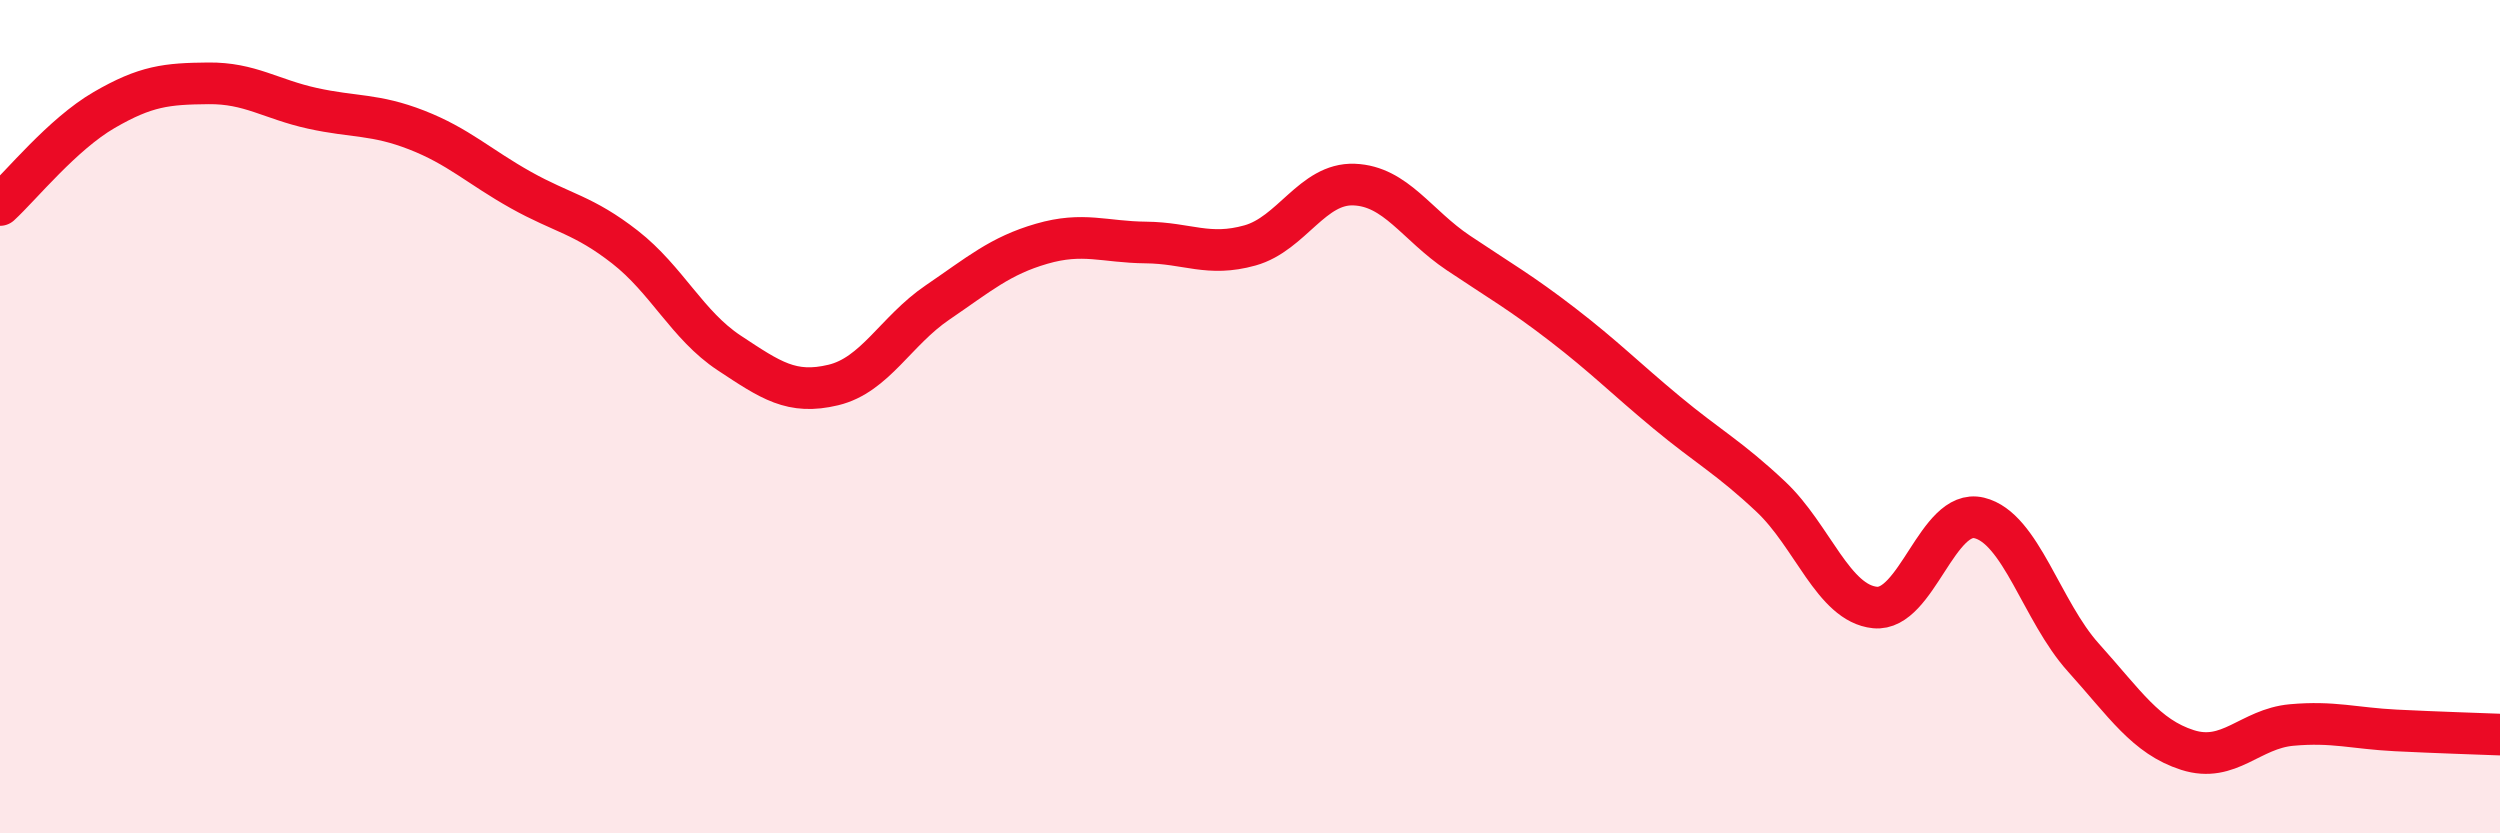
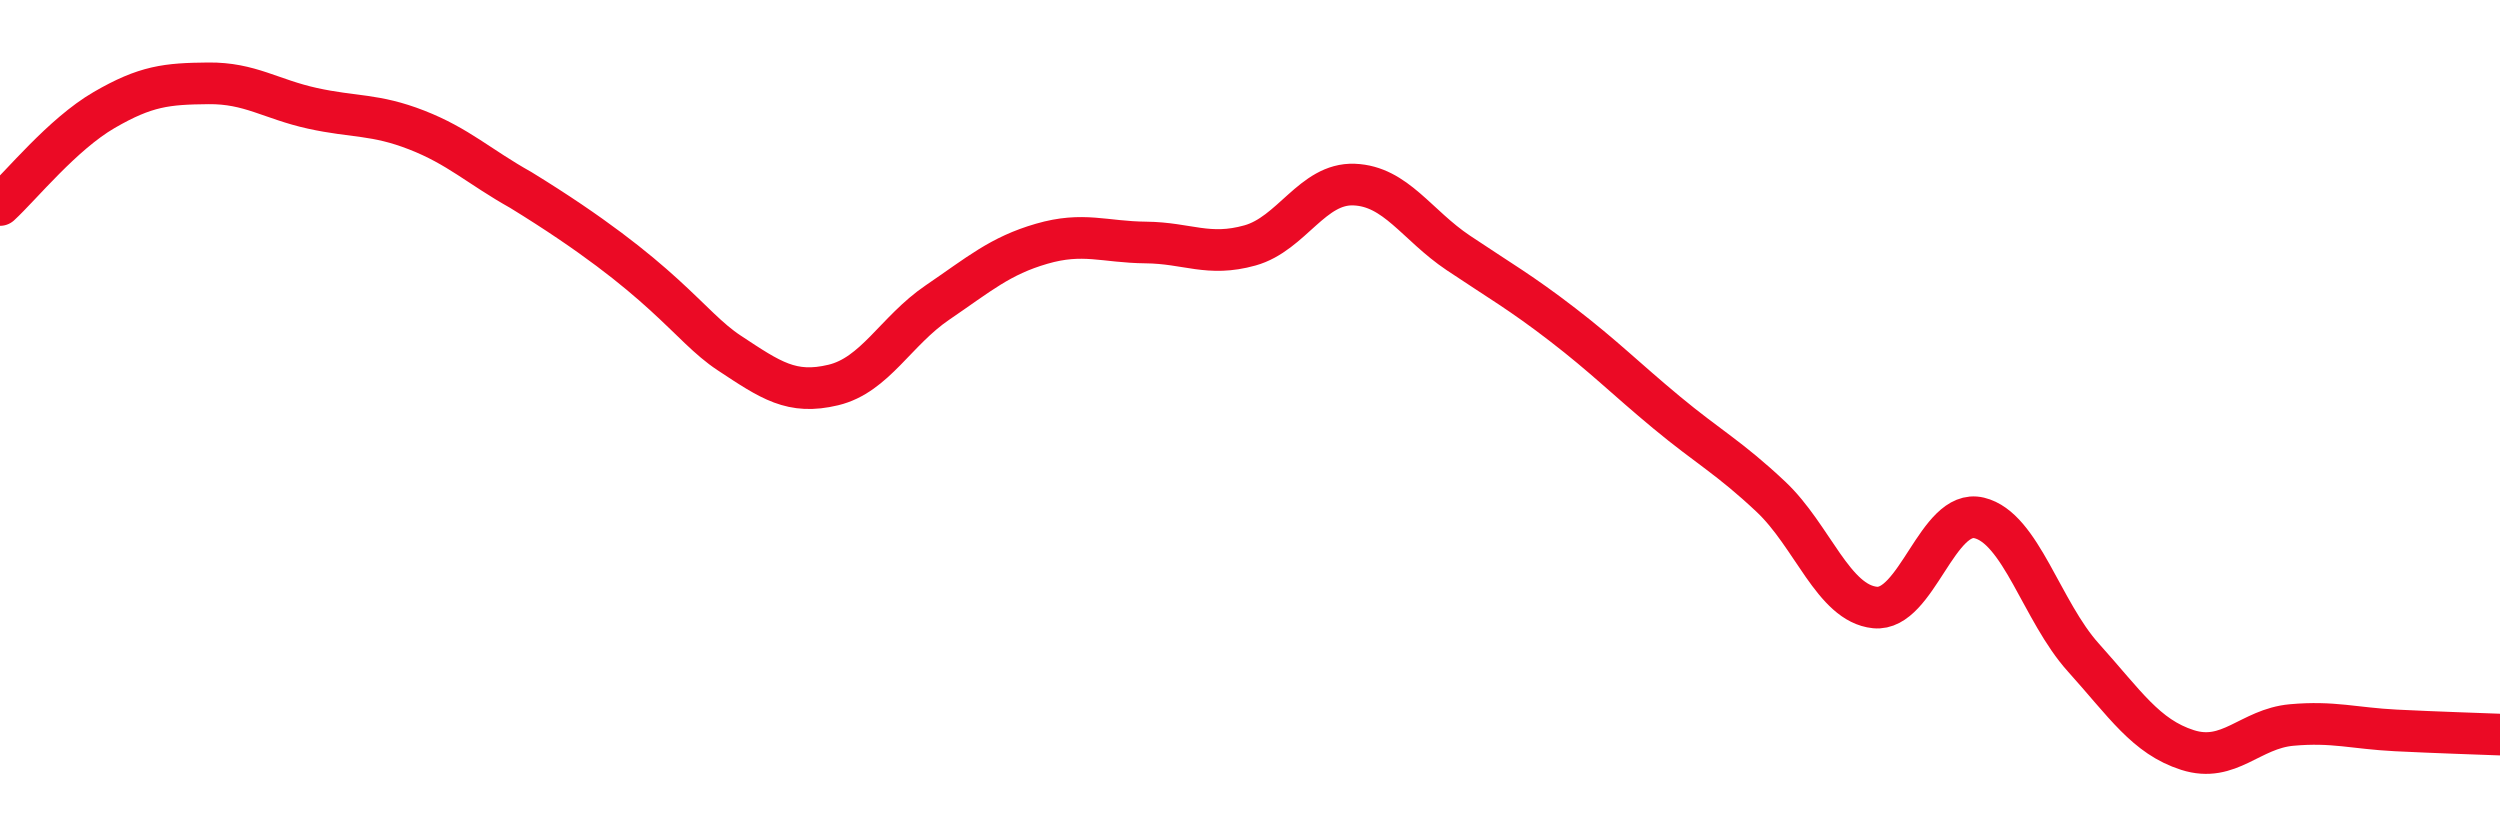
<svg xmlns="http://www.w3.org/2000/svg" width="60" height="20" viewBox="0 0 60 20">
-   <path d="M 0,4.92 C 0.5,4.46 1.5,3.22 2.5,2.64 C 3.5,2.06 4,2.01 5,2 C 6,1.99 6.5,2.38 7.5,2.6 C 8.5,2.82 9,2.73 10,3.12 C 11,3.51 11.5,4 12.5,4.56 C 13.5,5.12 14,5.15 15,5.93 C 16,6.71 16.5,7.81 17.5,8.47 C 18.5,9.13 19,9.48 20,9.24 C 21,9 21.5,7.94 22.5,7.26 C 23.5,6.58 24,6.14 25,5.85 C 26,5.56 26.5,5.81 27.5,5.82 C 28.5,5.83 29,6.17 30,5.89 C 31,5.61 31.5,4.39 32.5,4.43 C 33.5,4.47 34,5.4 35,6.07 C 36,6.74 36.5,7.02 37.5,7.79 C 38.5,8.56 39,9.07 40,9.9 C 41,10.73 41.5,10.98 42.5,11.92 C 43.5,12.86 44,14.48 45,14.58 C 46,14.68 46.5,12.19 47.5,12.43 C 48.5,12.67 49,14.67 50,15.78 C 51,16.89 51.5,17.68 52.5,18 C 53.5,18.32 54,17.49 55,17.4 C 56,17.31 56.5,17.48 57.5,17.53 C 58.5,17.58 59.5,17.61 60,17.63L60 20L0 20Z" fill="#EB0A25" opacity="0.1" stroke-linecap="round" stroke-linejoin="round" />
-   <path d="M 0,4.92 C 0.5,4.46 1.5,3.22 2.5,2.64 C 3.5,2.06 4,2.01 5,2 C 6,1.99 6.5,2.38 7.5,2.6 C 8.5,2.82 9,2.73 10,3.12 C 11,3.51 11.5,4 12.5,4.56 C 13.5,5.12 14,5.15 15,5.93 C 16,6.71 16.5,7.81 17.5,8.47 C 18.5,9.13 19,9.48 20,9.24 C 21,9 21.5,7.94 22.5,7.26 C 23.5,6.58 24,6.14 25,5.85 C 26,5.56 26.5,5.81 27.5,5.82 C 28.5,5.83 29,6.17 30,5.89 C 31,5.61 31.5,4.39 32.5,4.43 C 33.5,4.47 34,5.4 35,6.07 C 36,6.74 36.5,7.02 37.5,7.79 C 38.5,8.56 39,9.07 40,9.9 C 41,10.73 41.5,10.98 42.5,11.92 C 43.5,12.86 44,14.48 45,14.58 C 46,14.68 46.5,12.19 47.5,12.43 C 48.5,12.67 49,14.67 50,15.78 C 51,16.89 51.5,17.68 52.5,18 C 53.5,18.32 54,17.49 55,17.4 C 56,17.31 56.5,17.48 57.5,17.53 C 58.5,17.58 59.5,17.61 60,17.63" stroke="#EB0A25" stroke-width="1" fill="none" stroke-linecap="round" stroke-linejoin="round" />
+   <path d="M 0,4.92 C 0.5,4.46 1.5,3.22 2.5,2.64 C 3.5,2.06 4,2.01 5,2 C 6,1.99 6.5,2.38 7.5,2.6 C 8.5,2.82 9,2.73 10,3.12 C 11,3.51 11.5,4 12.5,4.56 C 16,6.71 16.5,7.81 17.5,8.47 C 18.5,9.13 19,9.48 20,9.24 C 21,9 21.5,7.94 22.5,7.26 C 23.5,6.58 24,6.14 25,5.85 C 26,5.56 26.5,5.81 27.5,5.82 C 28.5,5.83 29,6.17 30,5.89 C 31,5.61 31.5,4.39 32.5,4.43 C 33.5,4.47 34,5.4 35,6.07 C 36,6.74 36.5,7.02 37.5,7.79 C 38.5,8.56 39,9.07 40,9.9 C 41,10.73 41.5,10.98 42.5,11.92 C 43.5,12.86 44,14.48 45,14.58 C 46,14.68 46.5,12.19 47.5,12.43 C 48.5,12.67 49,14.67 50,15.78 C 51,16.89 51.5,17.68 52.5,18 C 53.5,18.32 54,17.49 55,17.4 C 56,17.31 56.5,17.48 57.5,17.53 C 58.5,17.58 59.5,17.61 60,17.63" stroke="#EB0A25" stroke-width="1" fill="none" stroke-linecap="round" stroke-linejoin="round" />
</svg>